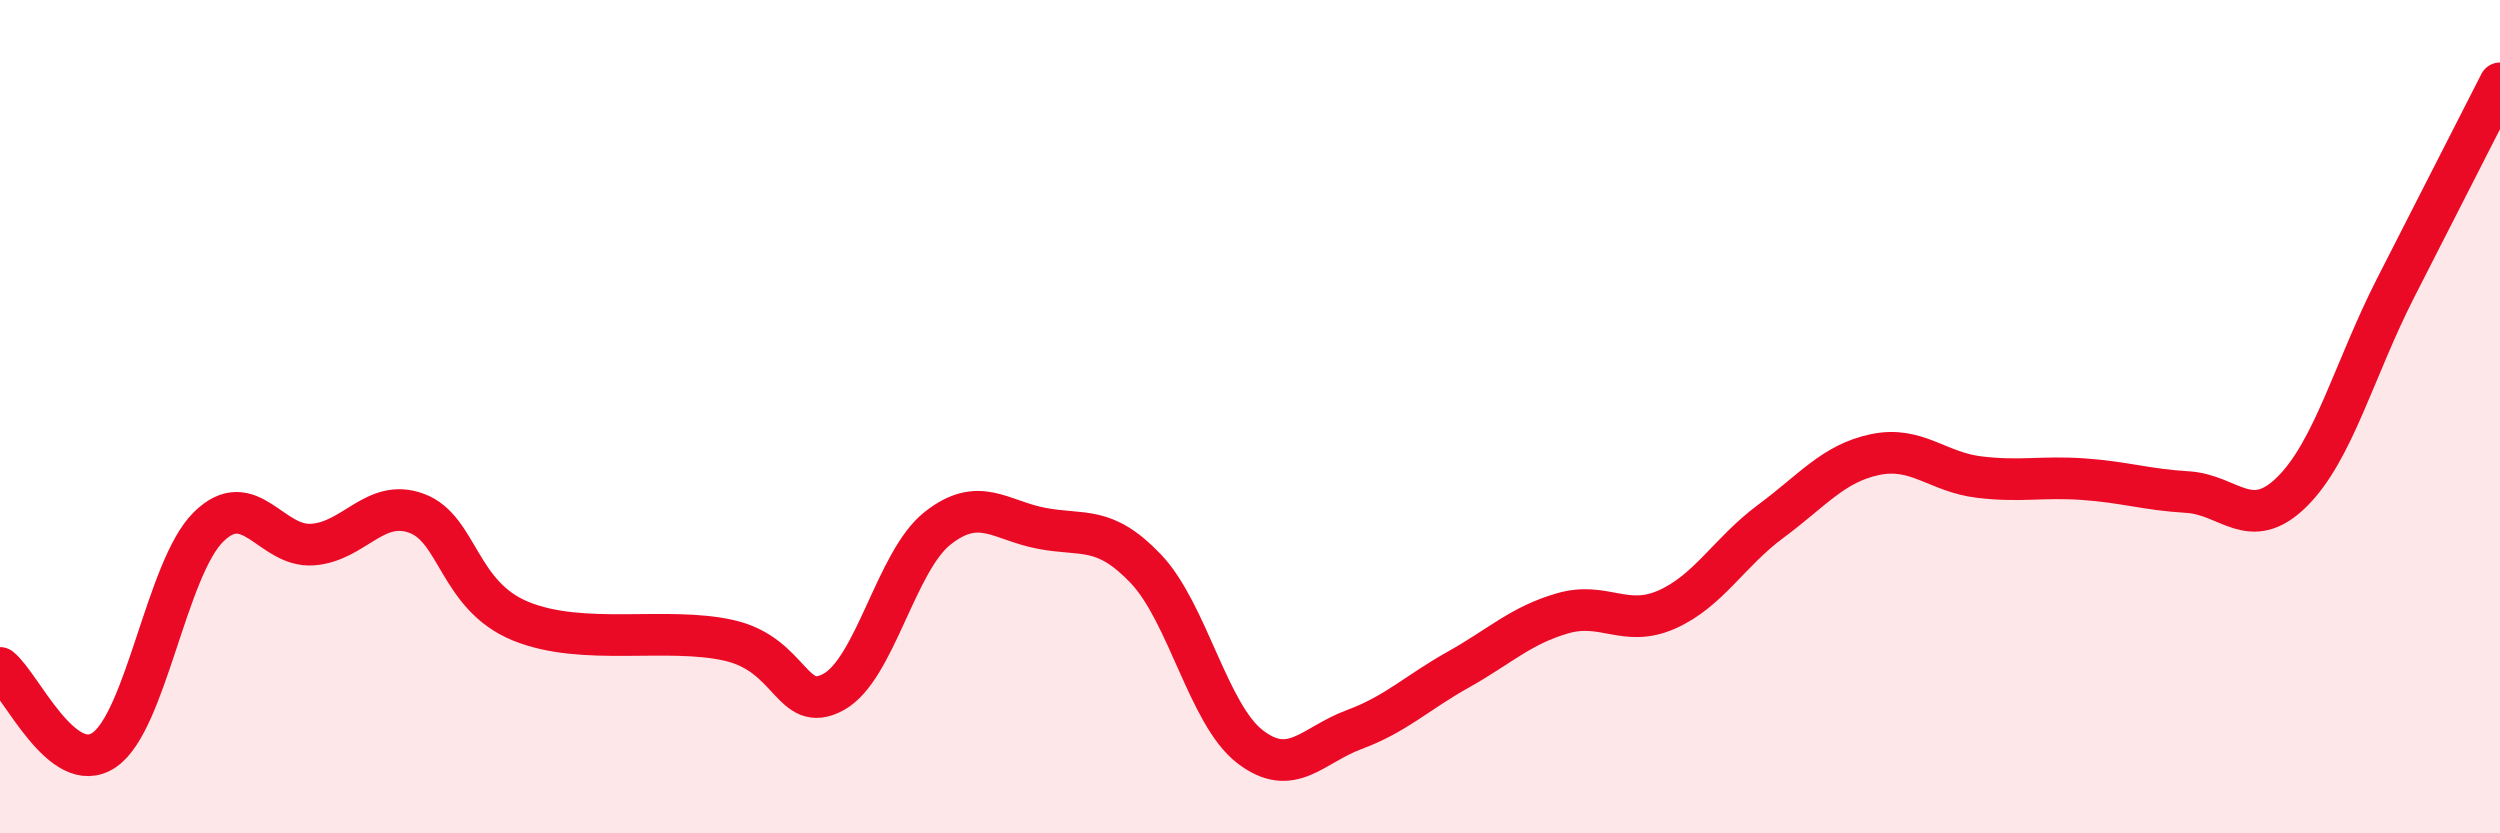
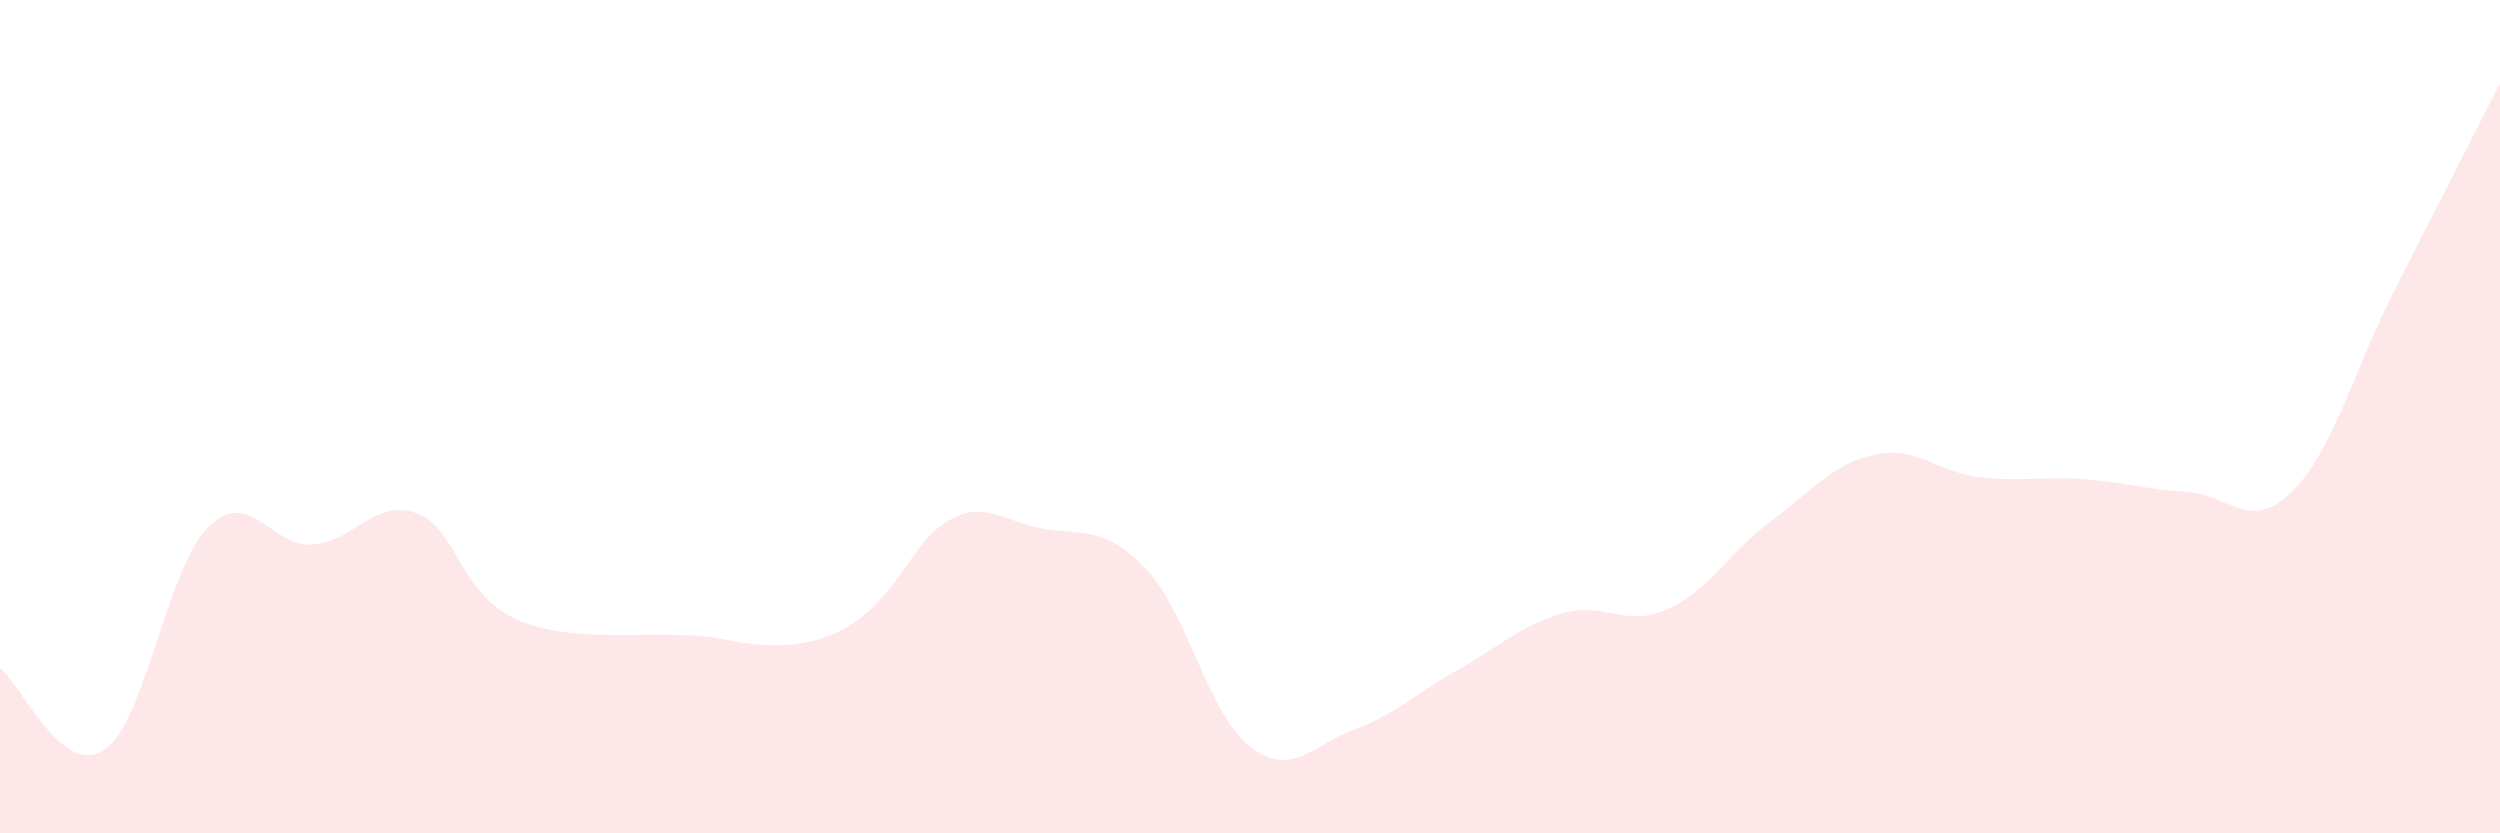
<svg xmlns="http://www.w3.org/2000/svg" width="60" height="20" viewBox="0 0 60 20">
-   <path d="M 0,16.03 C 0.5,16.42 1.5,18.68 2.5,18 C 3.5,17.32 4,13.64 5,12.65 C 6,11.66 6.5,13.14 7.5,13.07 C 8.5,13 9,11.95 10,12.32 C 11,12.69 11,14.3 12.5,14.91 C 14,15.52 16,15.03 17.5,15.37 C 19,15.71 19,17.15 20,16.61 C 21,16.07 21.5,13.47 22.5,12.68 C 23.5,11.89 24,12.49 25,12.68 C 26,12.87 26.5,12.6 27.5,13.65 C 28.5,14.7 29,17.15 30,17.92 C 31,18.69 31.5,17.88 32.5,17.51 C 33.5,17.14 34,16.63 35,16.07 C 36,15.51 36.5,15.01 37.5,14.72 C 38.5,14.43 39,15.07 40,14.63 C 41,14.19 41.5,13.25 42.5,12.51 C 43.5,11.77 44,11.12 45,10.91 C 46,10.7 46.5,11.33 47.5,11.45 C 48.5,11.57 49,11.43 50,11.5 C 51,11.57 51.5,11.75 52.5,11.81 C 53.5,11.87 54,12.79 55,11.81 C 56,10.83 56.5,8.86 57.5,6.9 C 58.5,4.94 59.5,2.98 60,2L60 20L0 20Z" fill="#EB0A25" opacity="0.1" stroke-linecap="round" stroke-linejoin="round" />
-   <path d="M 0,16.03 C 0.5,16.42 1.5,18.68 2.5,18 C 3.5,17.32 4,13.64 5,12.65 C 6,11.66 6.5,13.14 7.5,13.07 C 8.5,13 9,11.95 10,12.32 C 11,12.69 11,14.3 12.5,14.91 C 14,15.52 16,15.03 17.5,15.37 C 19,15.71 19,17.15 20,16.61 C 21,16.07 21.5,13.47 22.5,12.68 C 23.5,11.89 24,12.49 25,12.68 C 26,12.87 26.5,12.6 27.5,13.65 C 28.5,14.7 29,17.15 30,17.92 C 31,18.69 31.5,17.88 32.5,17.51 C 33.5,17.14 34,16.63 35,16.07 C 36,15.51 36.5,15.01 37.5,14.72 C 38.5,14.43 39,15.07 40,14.63 C 41,14.19 41.5,13.25 42.5,12.51 C 43.5,11.77 44,11.12 45,10.91 C 46,10.7 46.5,11.33 47.5,11.45 C 48.5,11.57 49,11.43 50,11.5 C 51,11.57 51.5,11.75 52.5,11.81 C 53.5,11.87 54,12.79 55,11.81 C 56,10.83 56.5,8.86 57.5,6.9 C 58.5,4.94 59.5,2.98 60,2" stroke="#EB0A25" stroke-width="1" fill="none" stroke-linecap="round" stroke-linejoin="round" />
+   <path d="M 0,16.03 C 0.5,16.42 1.5,18.68 2.5,18 C 3.5,17.32 4,13.64 5,12.65 C 6,11.66 6.5,13.14 7.5,13.07 C 8.5,13 9,11.95 10,12.32 C 11,12.69 11,14.3 12.5,14.91 C 14,15.52 16,15.03 17.5,15.37 C 21,16.07 21.5,13.47 22.5,12.68 C 23.5,11.89 24,12.49 25,12.68 C 26,12.87 26.5,12.6 27.5,13.65 C 28.5,14.7 29,17.15 30,17.92 C 31,18.69 31.5,17.88 32.5,17.51 C 33.5,17.14 34,16.63 35,16.07 C 36,15.51 36.5,15.01 37.5,14.72 C 38.5,14.43 39,15.07 40,14.63 C 41,14.19 41.5,13.25 42.5,12.51 C 43.5,11.77 44,11.12 45,10.91 C 46,10.7 46.5,11.33 47.5,11.45 C 48.5,11.57 49,11.43 50,11.5 C 51,11.57 51.5,11.75 52.5,11.81 C 53.5,11.87 54,12.79 55,11.81 C 56,10.83 56.5,8.86 57.5,6.9 C 58.5,4.94 59.5,2.98 60,2L60 20L0 20Z" fill="#EB0A25" opacity="0.1" stroke-linecap="round" stroke-linejoin="round" />
</svg>